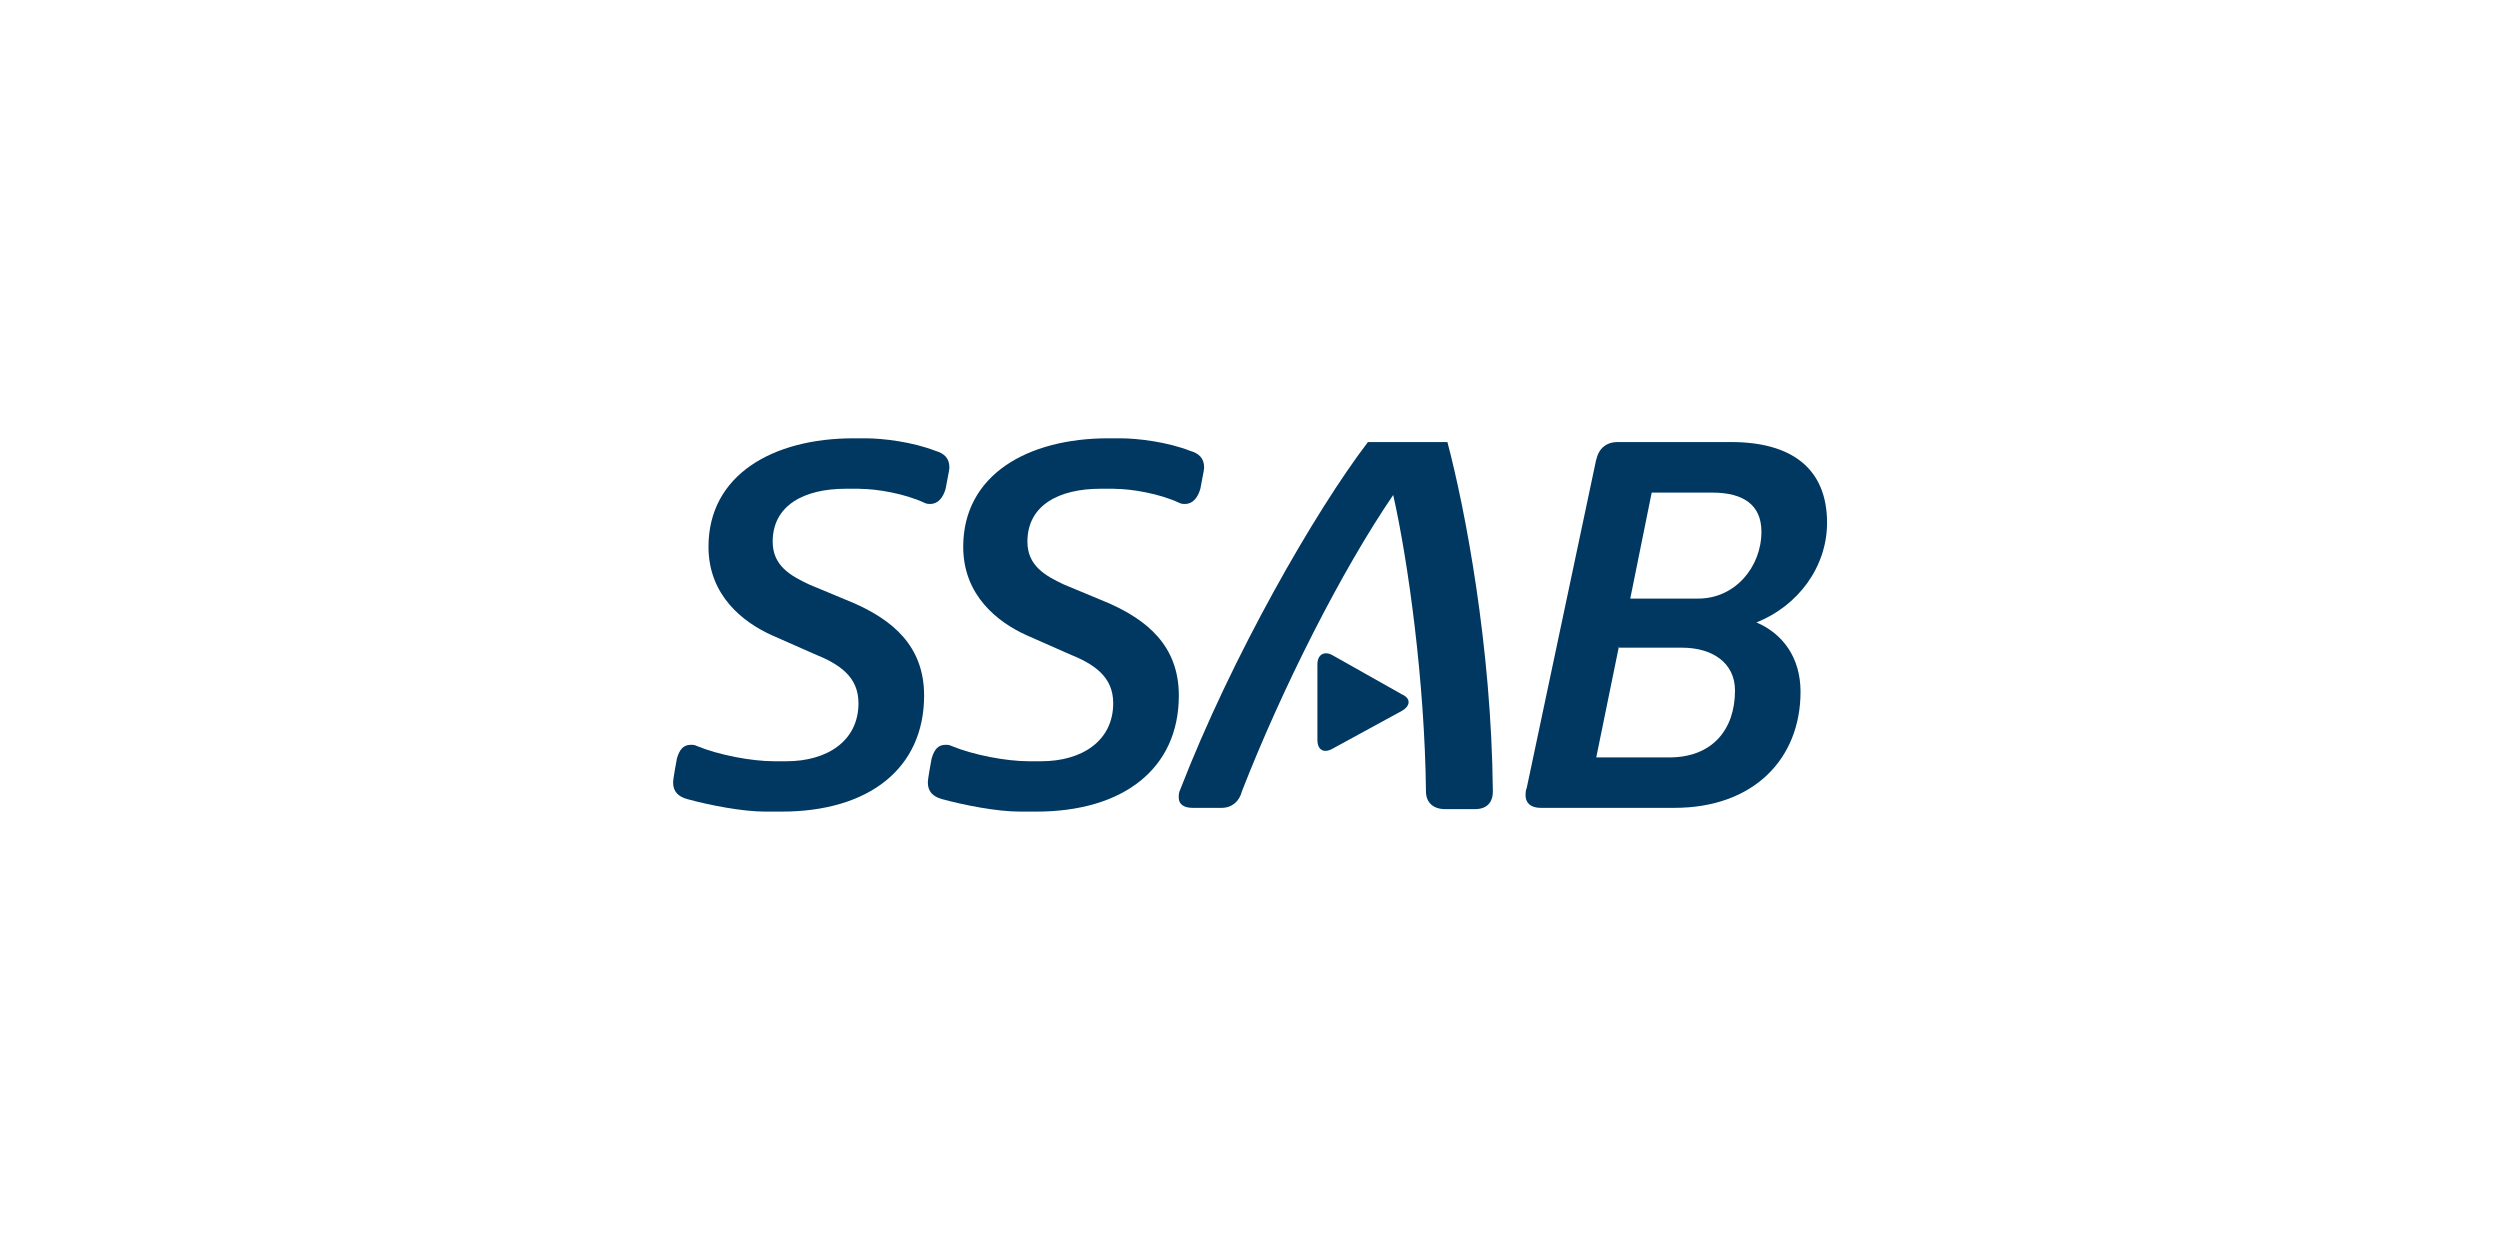
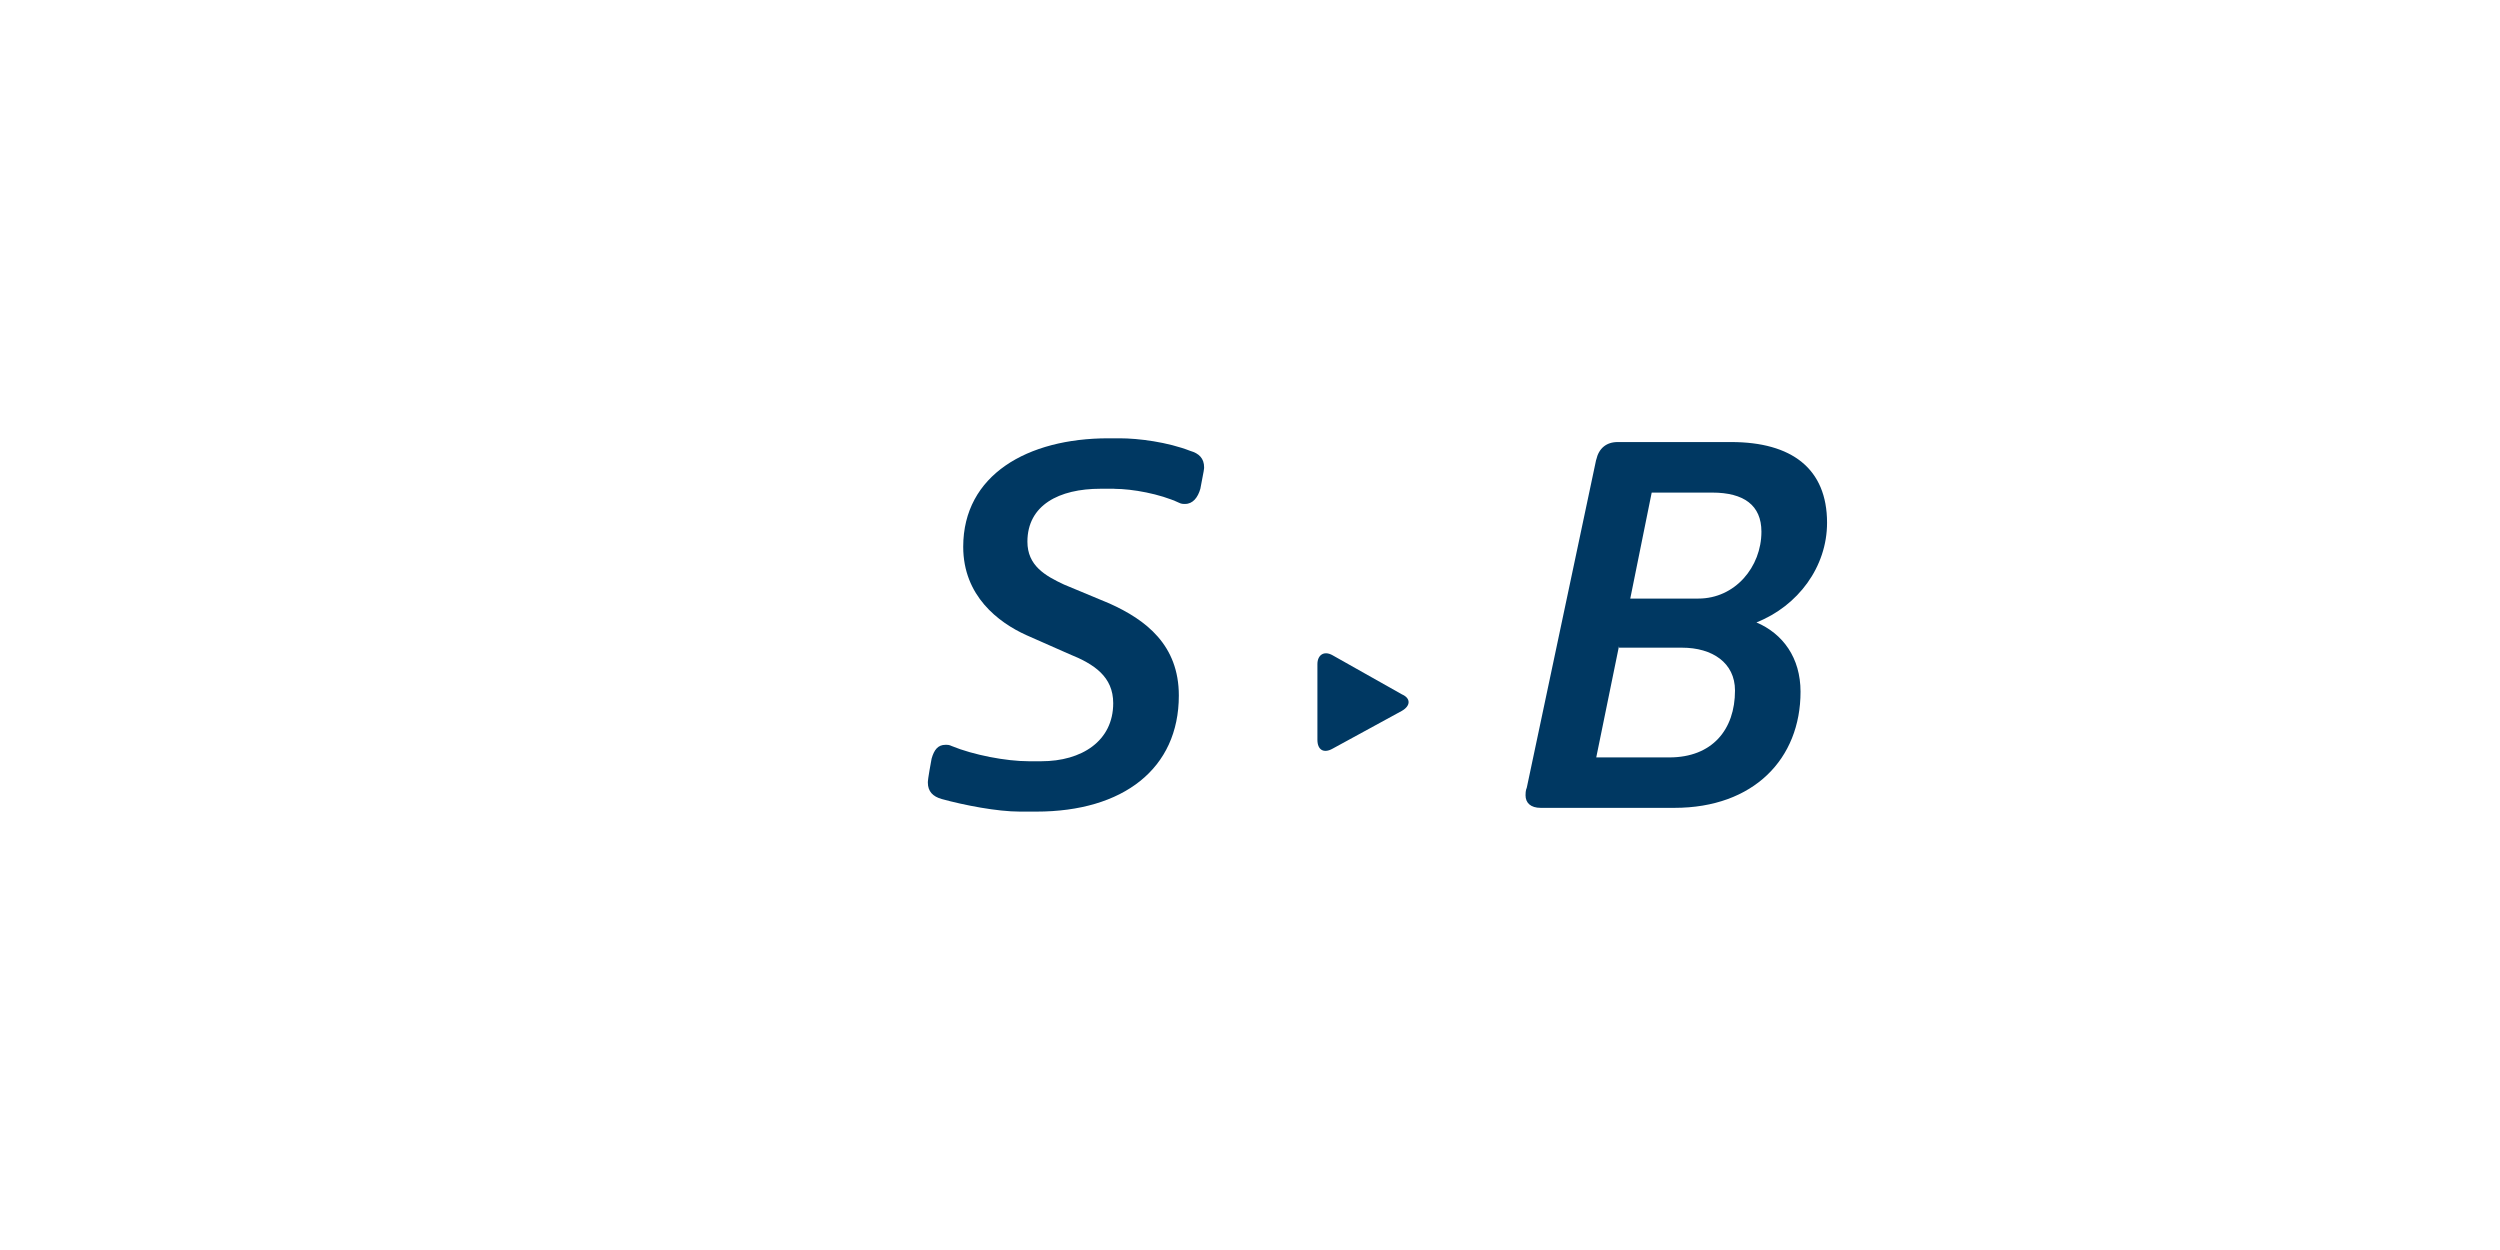
<svg xmlns="http://www.w3.org/2000/svg" id="Capa_1" viewBox="0 0 280 140">
  <defs>
    <style>.cls-1{fill:#003862;}</style>
  </defs>
-   <path class="cls-1" d="M96.28,54.74h-1.55c-4.66,0-8.19,1.84-8.19,5.93,0,2.68,1.98,3.81,4.1,4.8l5.09,2.12c4.1,1.84,7.77,4.66,7.77,10.31,0,8.19-6.22,13-15.96,13h-1.84c-2.54,0-6.22-.71-8.76-1.41-.99-.28-1.55-.85-1.55-1.84,0-.14,0-.42.42-2.68.28-.99.71-1.55,1.55-1.55.28,0,.42,0,.71.14,2.4.99,6.07,1.7,8.62,1.7h1.41c4.52,0,8.05-2.26,8.05-6.5,0-2.97-2.12-4.38-4.94-5.51l-4.8-2.12c-3.11-1.41-7.06-4.38-7.06-9.89,0-8.05,7.2-12.15,16.25-12.15h1.27c2.12,0,5.37.42,7.91,1.41.99.28,1.55.85,1.55,1.84,0,.14,0,.28-.42,2.4-.28.99-.85,1.7-1.7,1.7-.28,0-.42,0-.71-.14-2.12-.99-5.23-1.55-7.2-1.55" />
  <path class="cls-1" d="M124.81,54.74h-1.55c-4.66,0-8.19,1.84-8.19,5.93,0,2.68,1.98,3.81,4.1,4.8l5.09,2.12c4.1,1.84,7.77,4.66,7.77,10.31,0,8.19-6.22,13-15.96,13h-1.84c-2.54,0-6.22-.71-8.76-1.41-.99-.28-1.55-.85-1.55-1.84,0-.14,0-.42.42-2.68.28-.99.71-1.55,1.55-1.55.28,0,.42,0,.71.14,2.4.99,6.07,1.7,8.62,1.7h1.41c4.52,0,8.05-2.26,8.05-6.5,0-2.97-2.12-4.38-4.94-5.51l-4.8-2.12c-3.11-1.41-7.06-4.38-7.06-9.89,0-8.05,7.2-12.15,16.25-12.15h1.27c2.12,0,5.37.42,7.91,1.41.99.28,1.55.85,1.55,1.84,0,.14,0,.28-.42,2.4-.28.99-.85,1.7-1.7,1.7-.28,0-.42,0-.71-.14-2.12-.99-5.23-1.55-7.2-1.55" />
  <path class="cls-1" d="M178.78,51.49c.28-1.27,1.13-1.98,2.4-1.98h12.71c6.78,0,10.74,2.97,10.74,9.04,0,4.94-3.25,9.32-7.91,11.16,2.97,1.27,4.94,3.96,4.94,7.77,0,7.49-5.23,13-14.13,13h-14.97c-1.13,0-1.7-.56-1.7-1.41,0-.14,0-.56.14-.85l7.77-36.73ZM181.32,72.4l-2.54,12.43h8.19c4.8,0,7.35-3.11,7.35-7.49,0-3.11-2.54-4.8-5.93-4.8h-7.06v-.14ZM184.99,55.17l-2.4,11.87h7.63c4.1,0,7.06-3.53,7.06-7.49,0-2.97-1.98-4.38-5.51-4.38h-6.78Z" />
-   <path class="cls-1" d="M136.82,90.48h-3.25c-.99,0-1.55-.42-1.55-1.13,0-.28,0-.56.14-.85,5.79-14.97,15.12-31.22,21.05-38.99h8.9c1.98,7.49,4.94,22.88,5.09,39.13,0,1.27-.71,1.98-1.98,1.98h-3.39c-1.27,0-2.12-.71-2.12-1.98-.14-12.29-1.98-25.71-3.67-33.2-5.79,8.48-12.43,21.61-16.95,33.2-.28,1.13-1.13,1.84-2.26,1.84" />
  <path class="cls-1" d="M149.25,73.39c-.99-.56-1.7,0-1.7.99v8.48c0,1.13.71,1.55,1.7.99l7.77-4.24c.99-.57.99-1.41,0-1.84l-7.77-4.38Z" />
</svg>